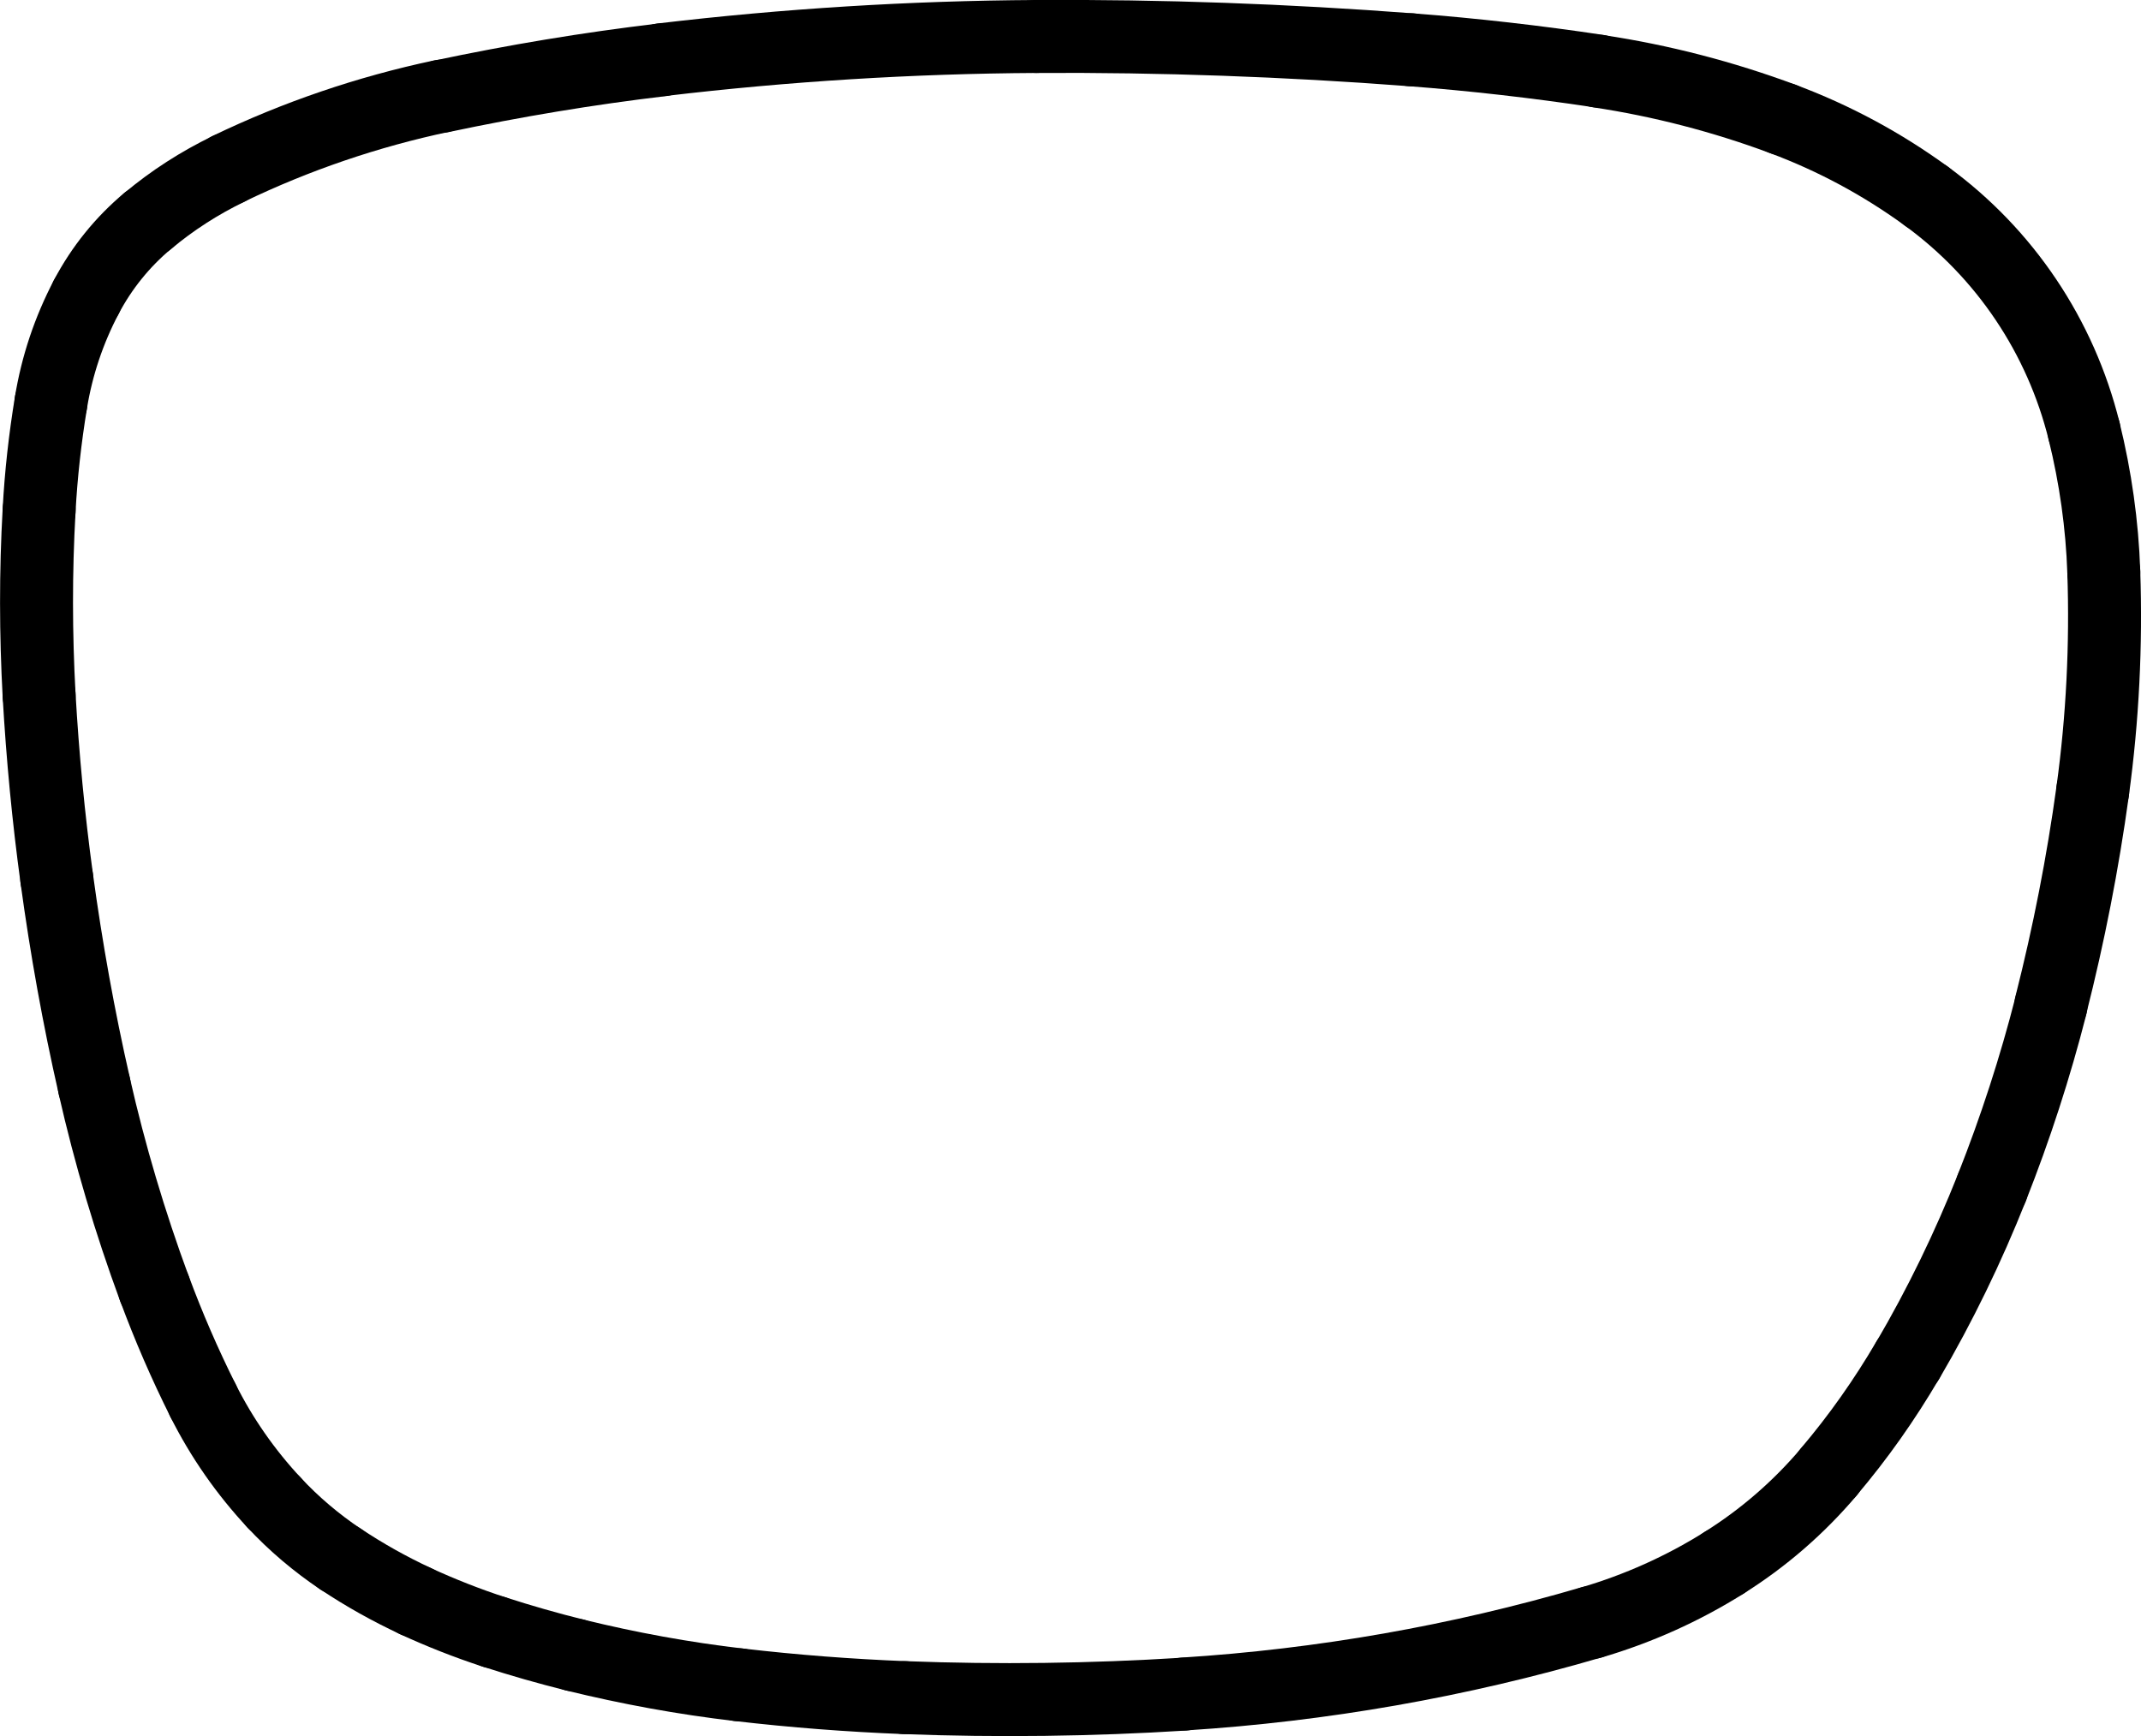
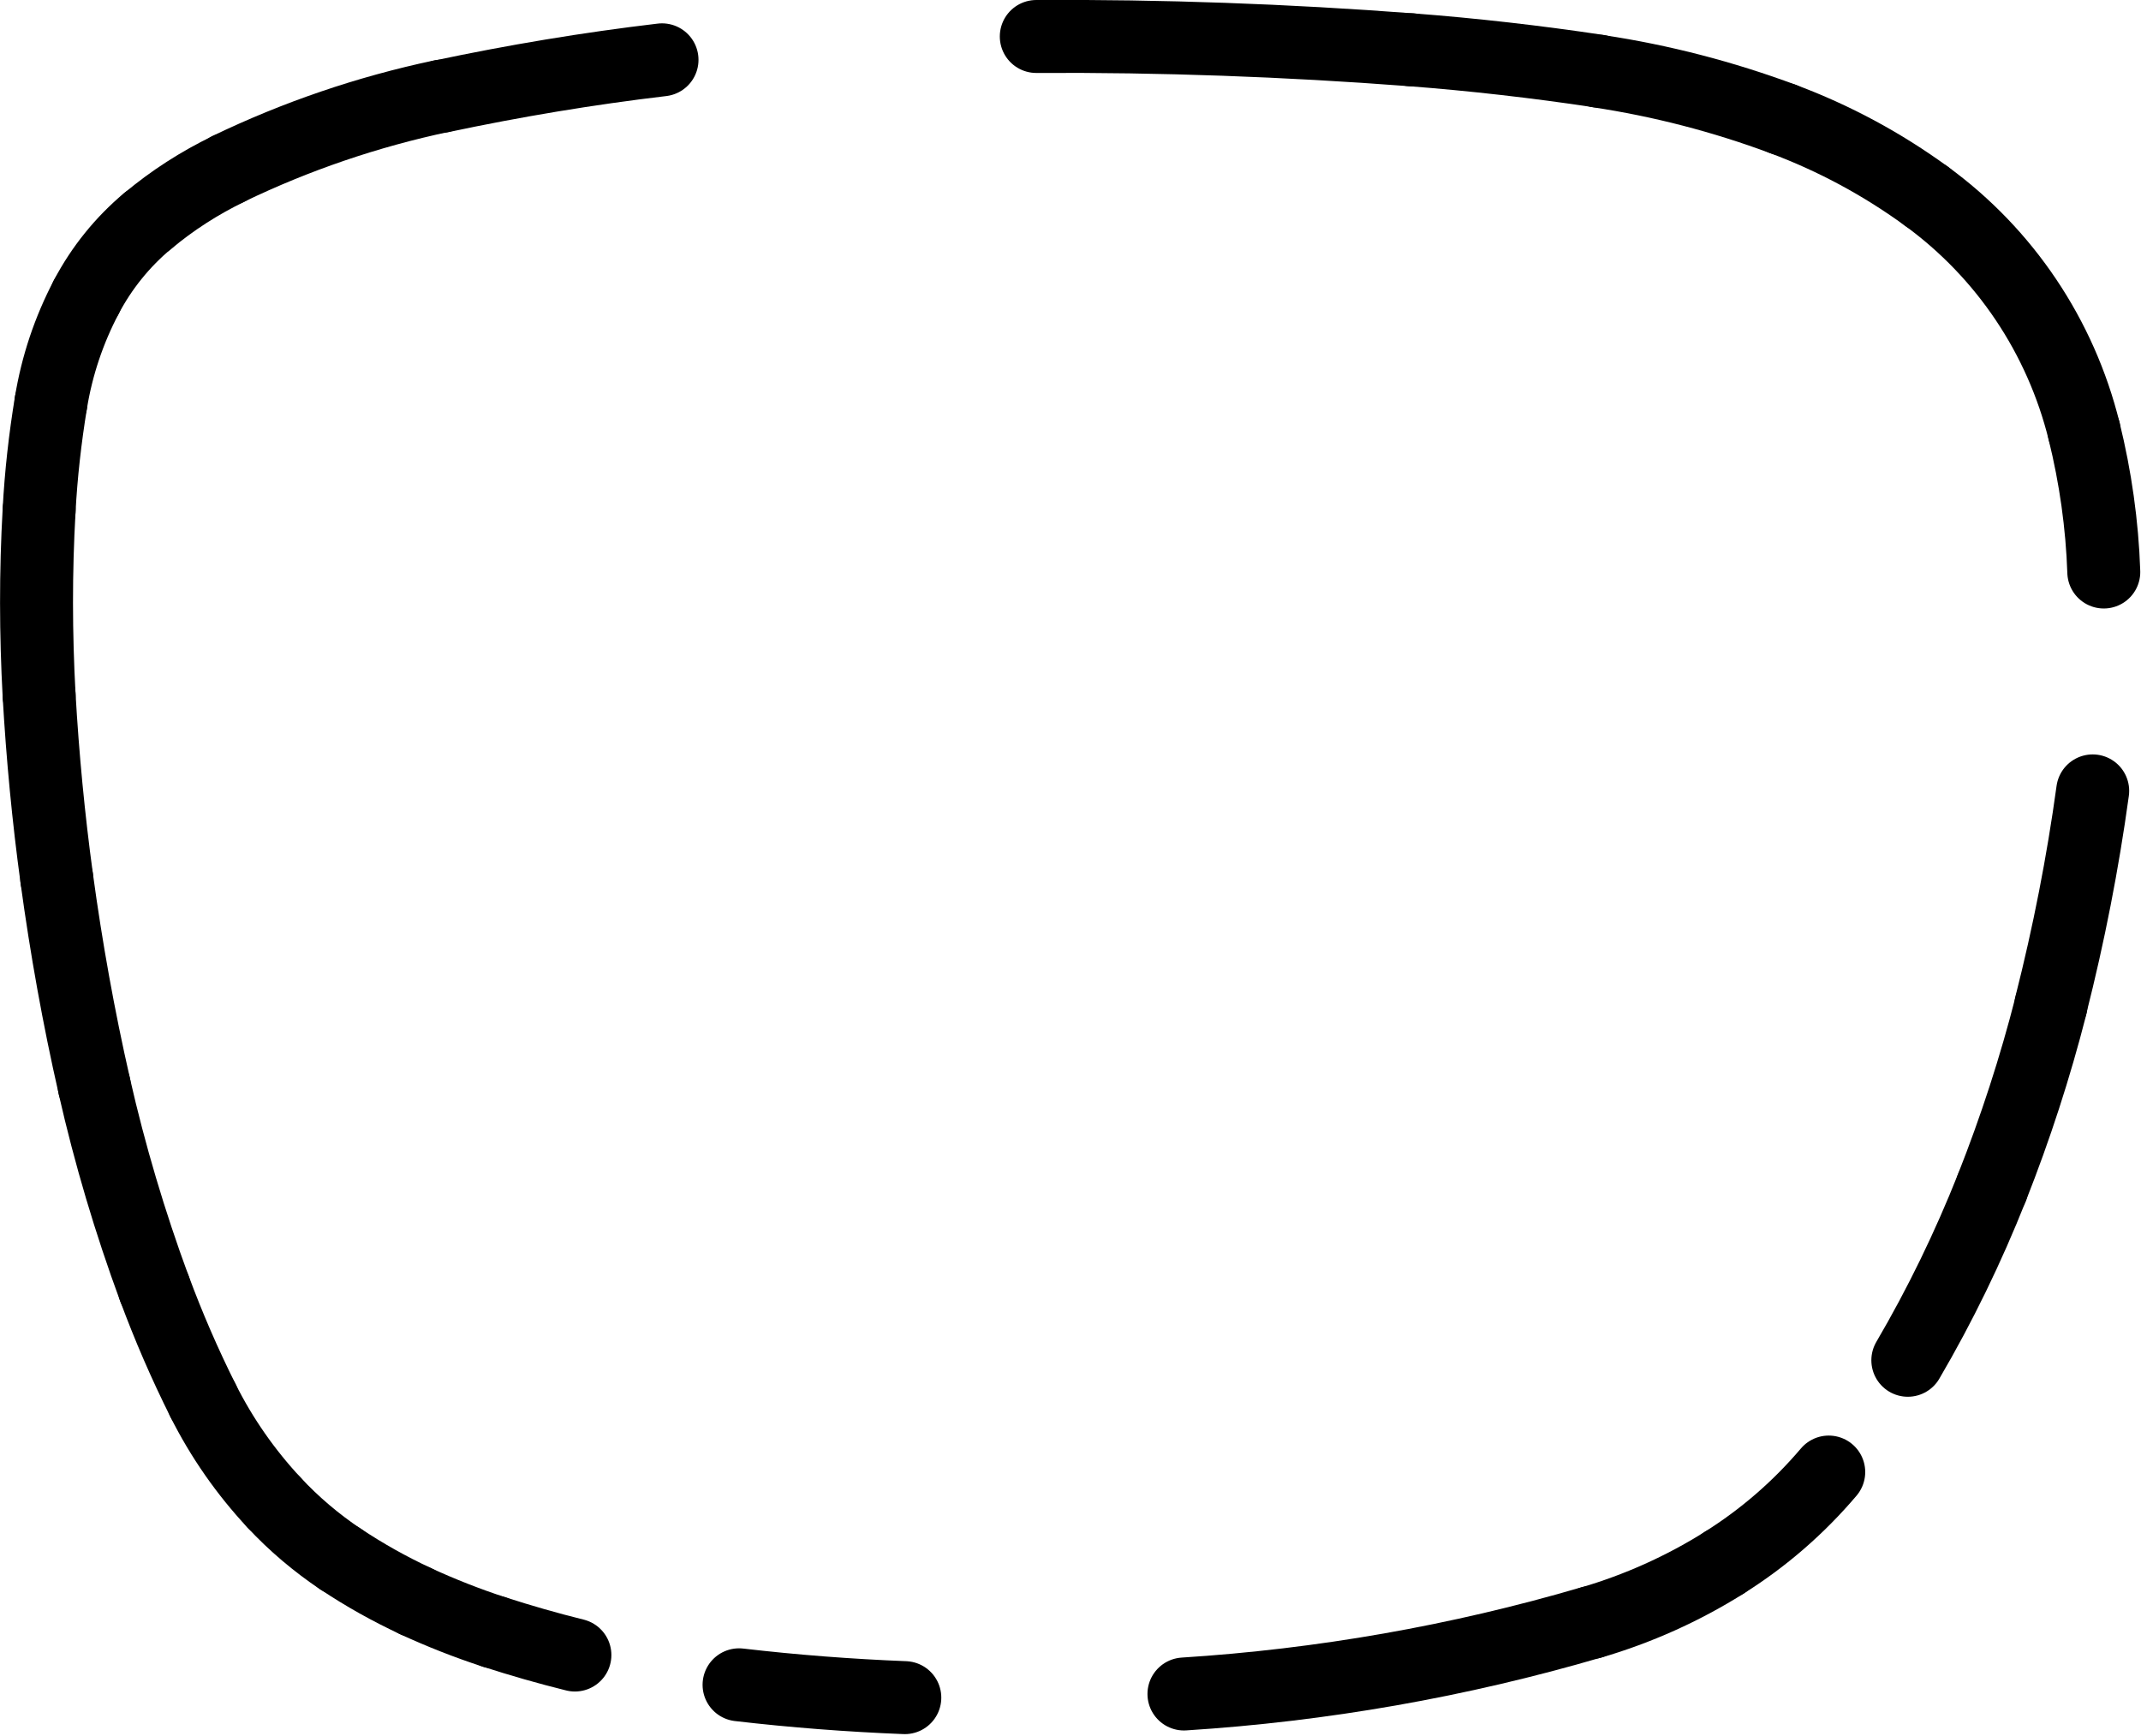
<svg xmlns="http://www.w3.org/2000/svg" id="Ebene_2" data-name="Ebene 2" viewBox="0 0 146.73 118.97">
  <defs>
    <style>      .cls-1 {        fill: none;        stroke: #000;        stroke-linecap: round;        stroke-miterlimit: 10;        stroke-width: 5px;      }    </style>
  </defs>
  <g id="Ebene_1-2" data-name="Ebene 1">
    <path class="cls-1" d="M45.37,4.1c-5.07,.6-10.11,1.44-15.11,2.5" />
    <path class="cls-1" d="M30.25,6.59c-5.05,1.07-9.95,2.74-14.6,4.98" />
    <path class="cls-1" d="M15.65,11.58c-1.98,.96-3.84,2.15-5.53,3.57" />
    <path class="cls-1" d="M10.12,15.14c-1.73,1.45-3.16,3.22-4.21,5.22" />
    <path class="cls-1" d="M5.91,20.36c-1.19,2.27-2.01,4.71-2.42,7.24" />
    <path class="cls-1" d="M3.49,27.6c-.4,2.44-.68,4.91-.81,7.38" />
    <path class="cls-1" d="M2.68,34.98c-.24,4.22-.23,8.45,0,12.67" />
    <path class="cls-1" d="M2.68,47.64c.24,4.2,.64,8.4,1.21,12.57" />
    <path class="cls-1" d="M3.89,60.21c.65,4.77,1.5,9.51,2.57,14.2" />
    <path class="cls-1" d="M6.46,74.42c1.07,4.71,2.45,9.35,4.12,13.88" />
    <path class="cls-1" d="M10.58,88.29c.97,2.62,2.08,5.18,3.33,7.68" />
    <path class="cls-1" d="M13.91,95.97c1.28,2.56,2.93,4.92,4.88,7.01" />
    <path class="cls-1" d="M18.79,102.98c1.36,1.46,2.89,2.75,4.54,3.86" />
    <path class="cls-1" d="M23.34,106.84c1.63,1.09,3.35,2.05,5.13,2.88" />
    <path class="cls-1" d="M28.46,109.72c1.76,.81,3.56,1.52,5.4,2.12" />
    <path class="cls-1" d="M33.87,111.84c1.82,.59,3.67,1.12,5.53,1.58" />
-     <path class="cls-1" d="M39.39,113.42c3.71,.91,7.47,1.6,11.26,2.04" />
    <path class="cls-1" d="M50.65,115.46c3.77,.44,7.56,.73,11.36,.88" />
-     <path class="cls-1" d="M62.02,116.34c6.37,.24,12.76,.16,19.12-.24" />
    <path class="cls-1" d="M81.14,116.09c9.46-.6,18.83-2.24,27.93-4.91" />
    <path class="cls-1" d="M109.06,111.19c3.2-.94,6.26-2.31,9.08-4.08" />
    <path class="cls-1" d="M118.15,107.1c2.7-1.69,5.12-3.79,7.18-6.22" />
-     <path class="cls-1" d="M125.32,100.88c2.03-2.39,3.84-4.96,5.42-7.66" />
    <path class="cls-1" d="M130.75,93.22c2.22-3.79,4.14-7.75,5.76-11.83" />
    <path class="cls-1" d="M136.51,81.39c1.61-4.07,2.97-8.25,4.05-12.49" />
    <path class="cls-1" d="M140.55,68.89c1.23-4.84,2.19-9.74,2.87-14.69" />
-     <path class="cls-1" d="M143.42,54.2c.68-4.97,.93-9.99,.76-15" />
    <path class="cls-1" d="M144.18,39.2c-.11-3.26-.57-6.5-1.35-9.66" />
    <path class="cls-1" d="M142.83,29.54c-1.6-6.47-5.42-12.17-10.8-16.09" />
    <path class="cls-1" d="M132.03,13.45c-3.03-2.21-6.34-3.99-9.85-5.3" />
    <path class="cls-1" d="M122.18,8.15c-4.09-1.52-8.32-2.62-12.64-3.27" />
    <path class="cls-1" d="M109.54,4.87c-4.26-.64-8.55-1.13-12.85-1.46" />
    <path class="cls-1" d="M96.69,3.41c-8.54-.65-17.1-.96-25.67-.91" />
-     <path class="cls-1" d="M71.03,2.5c-8.58,.05-17.14,.58-25.66,1.59" />
  </g>
</svg>